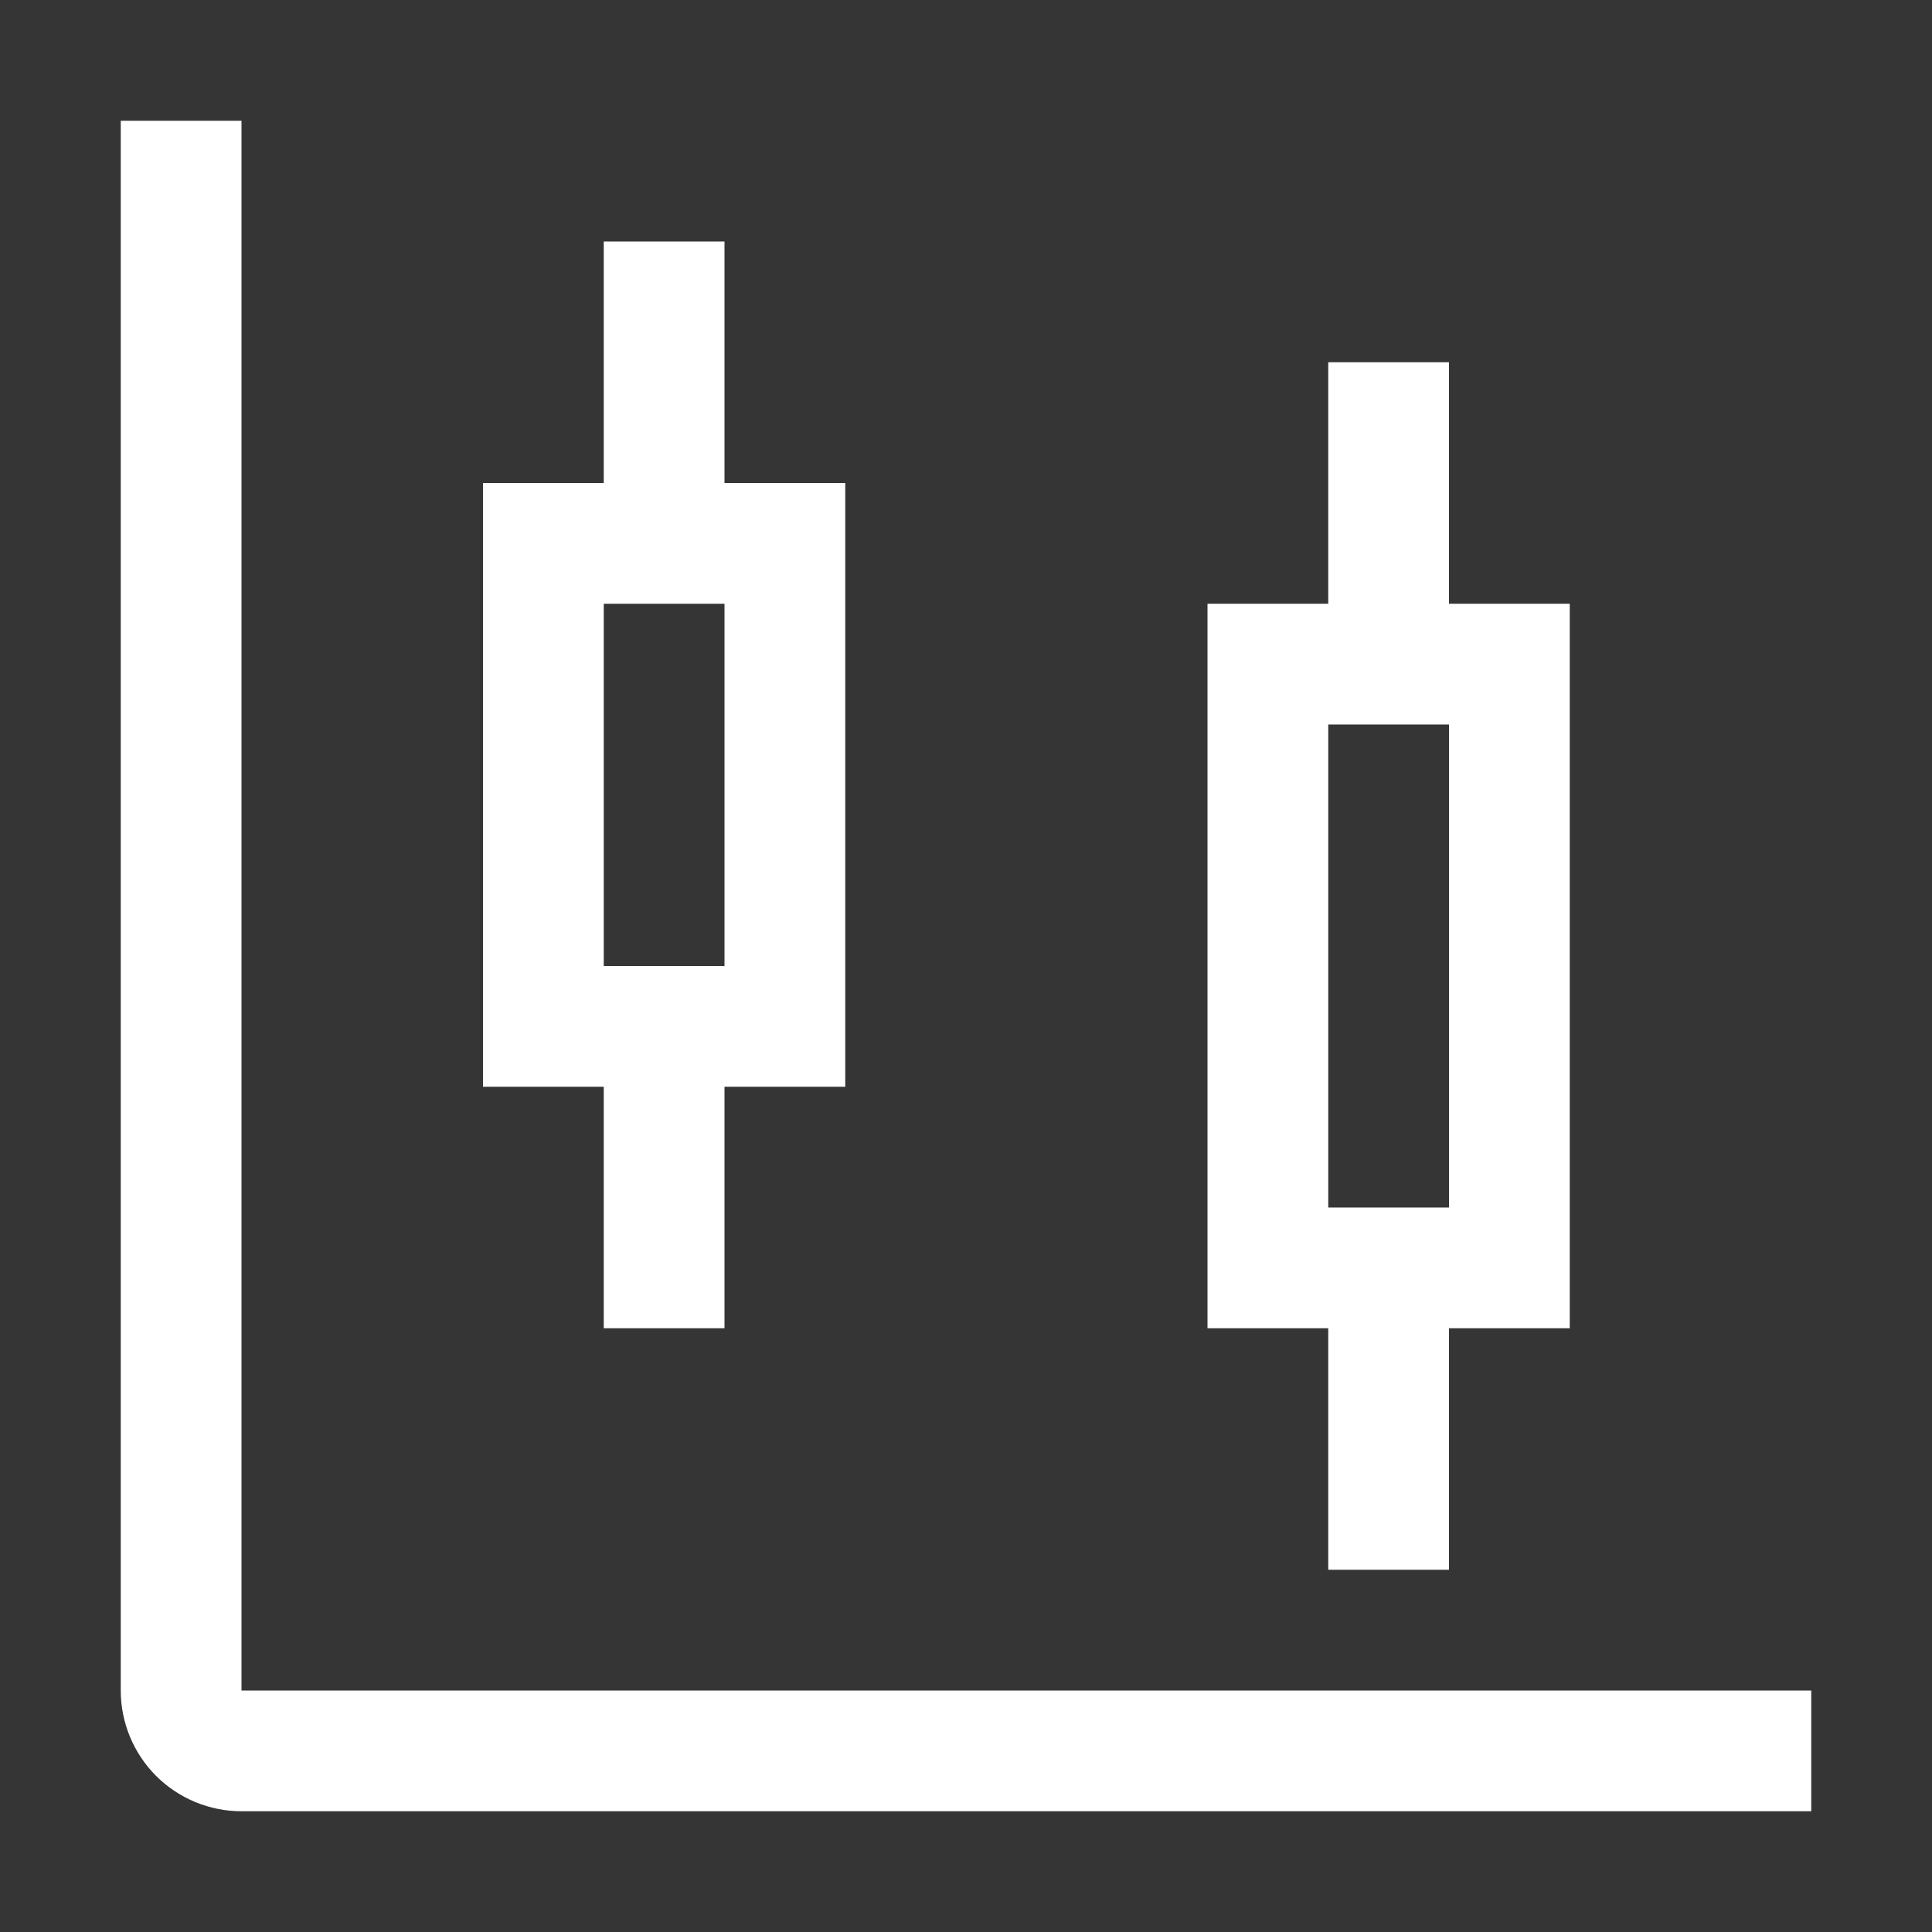
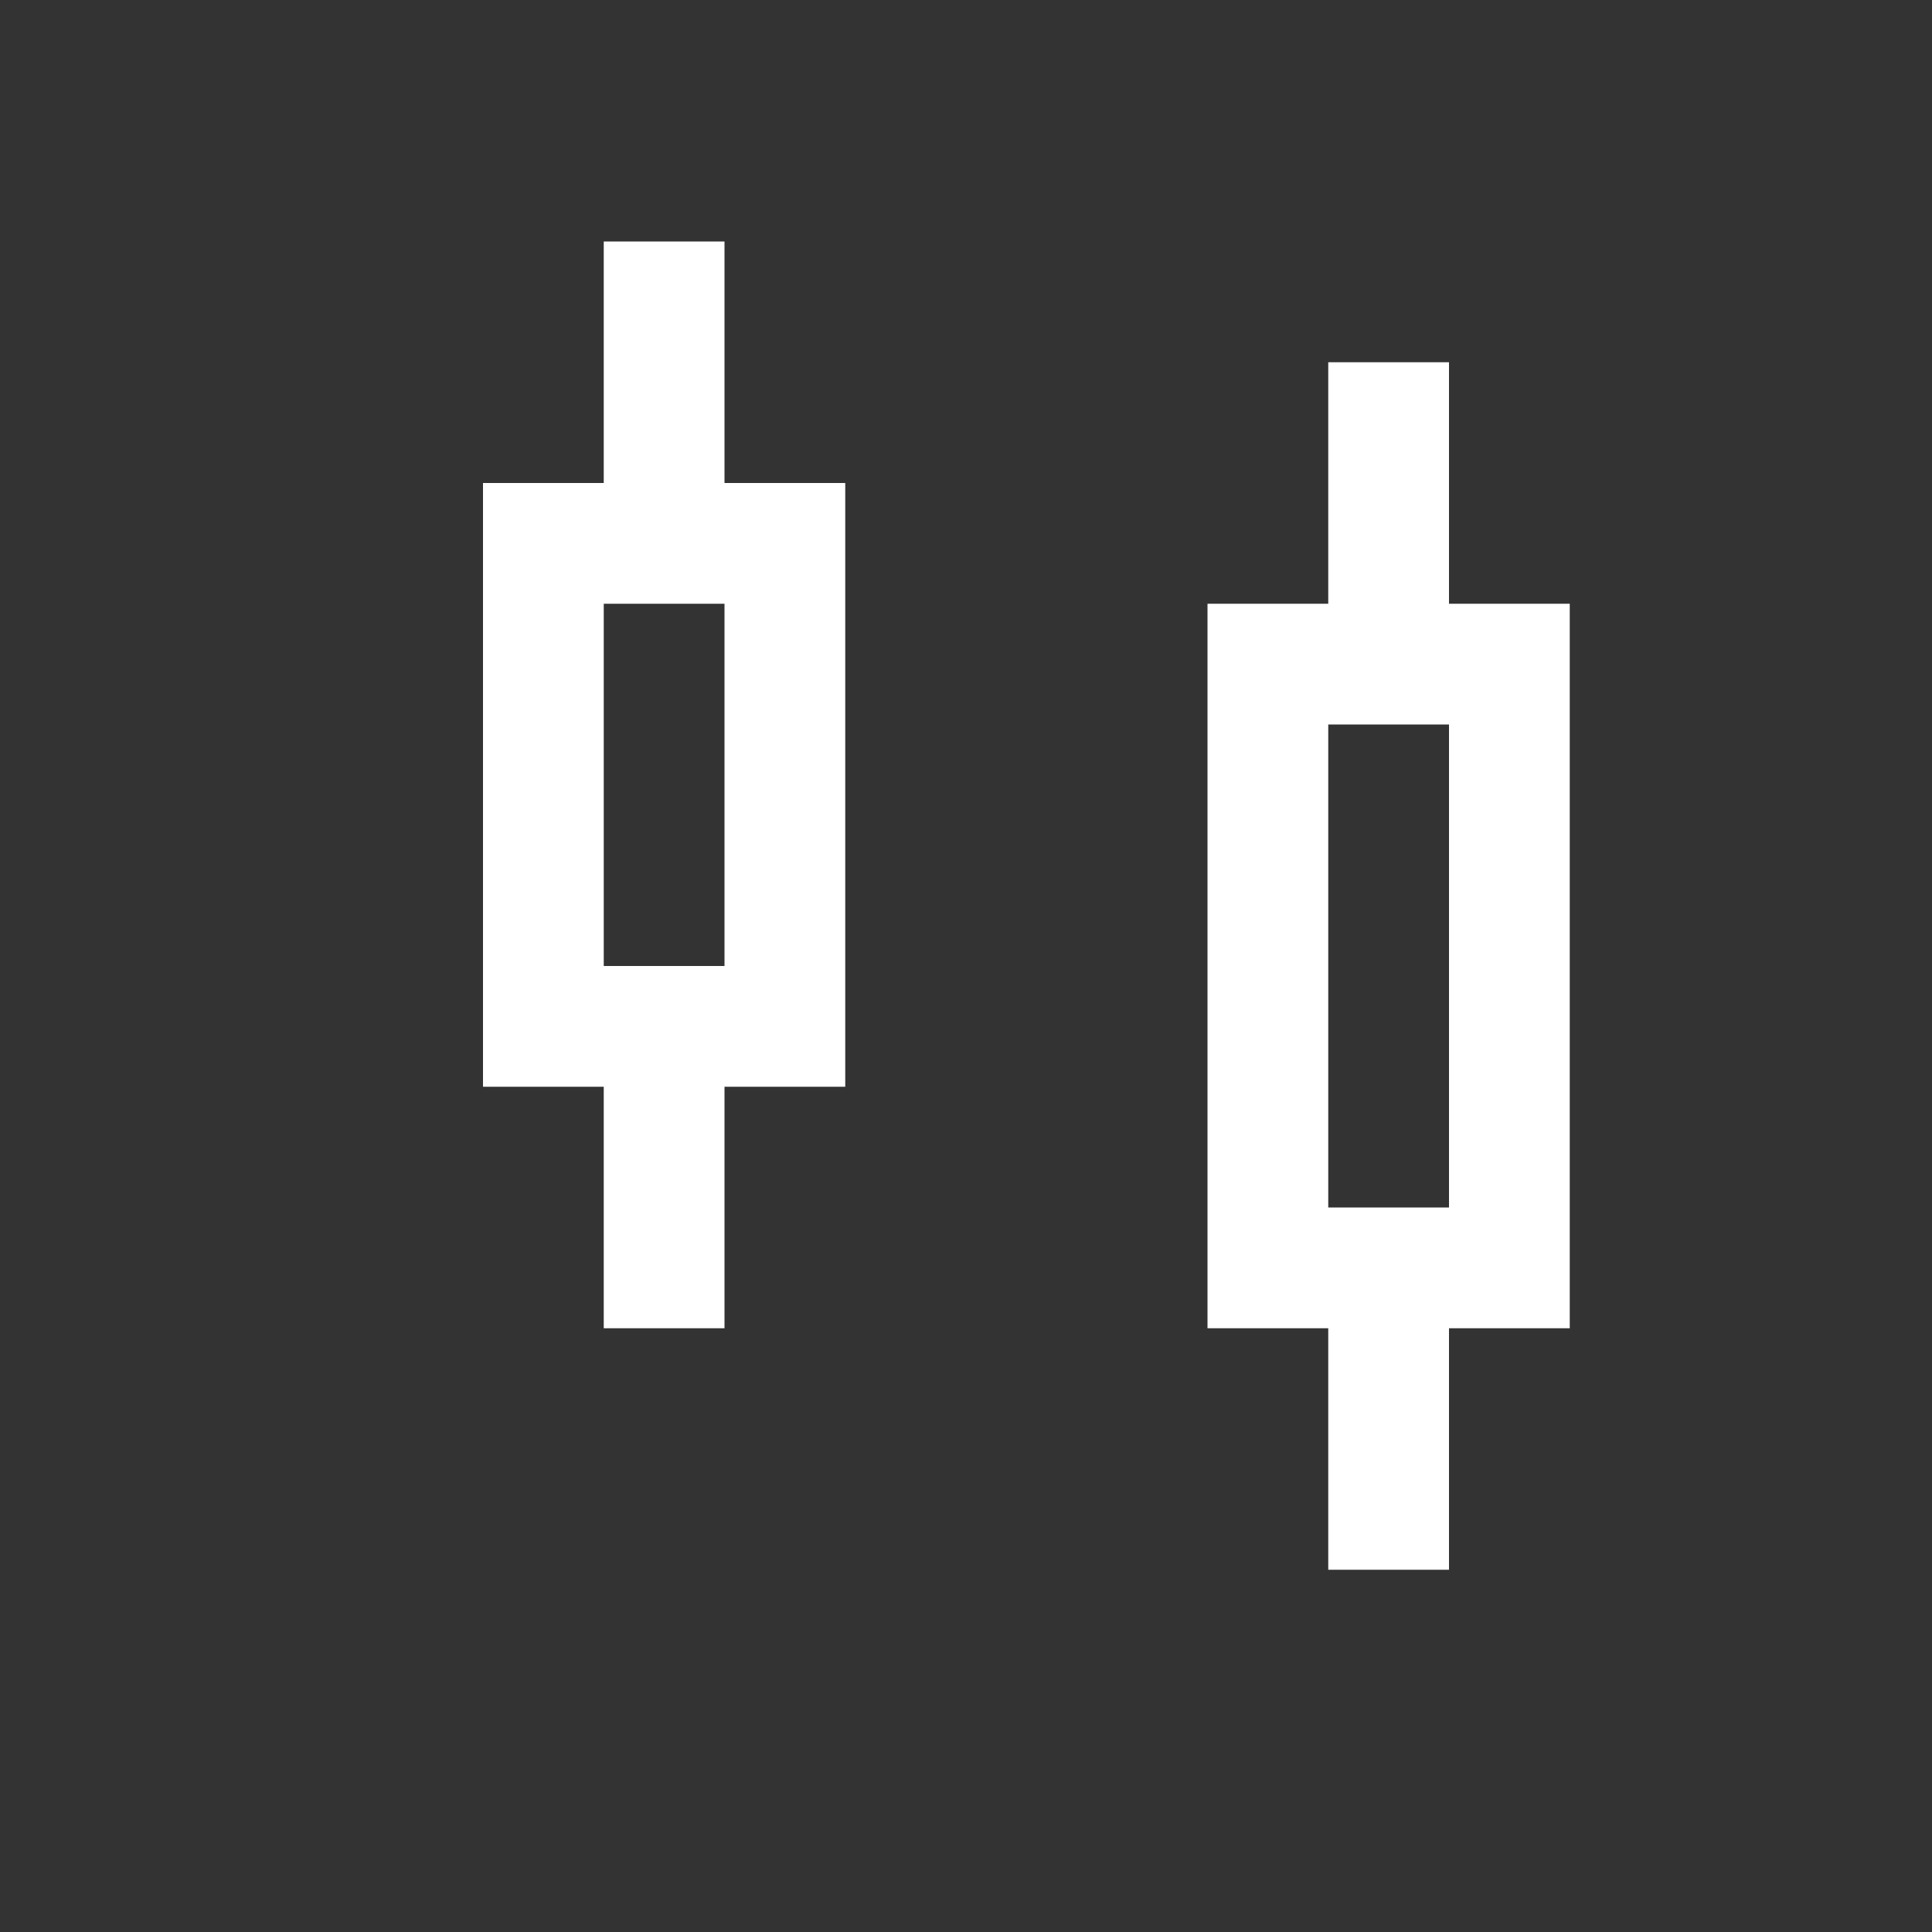
<svg xmlns="http://www.w3.org/2000/svg" width="24" height="24" viewBox="0 0 24 24" fill="none">
  <rect x="0" y="0" width="24" height="24" fill="#333333" stroke="none" />
-   <rect width="24" height="24" fill="white" fill-opacity="0.01" style="mix-blend-mode:multiply" />
  <path d="M19.5 7.5H18V4.5H16.5V7.5H15V16.5H16.5V19.5H18V16.5H19.5V7.5ZM18 15H16.5V9H18V15Z" fill="white" />
  <path d="M10.5 6H9V3H7.5V6H6V13.5H7.5V16.5H9V13.5H10.5V6ZM9 12H7.5V7.5H9V12Z" fill="white" />
-   <path d="M22.5 22.5H3C2.602 22.5 2.221 22.342 1.939 22.061C1.658 21.779 1.5 21.398 1.5 21V1.5H3V21H22.5V22.5Z" fill="white" />
</svg>